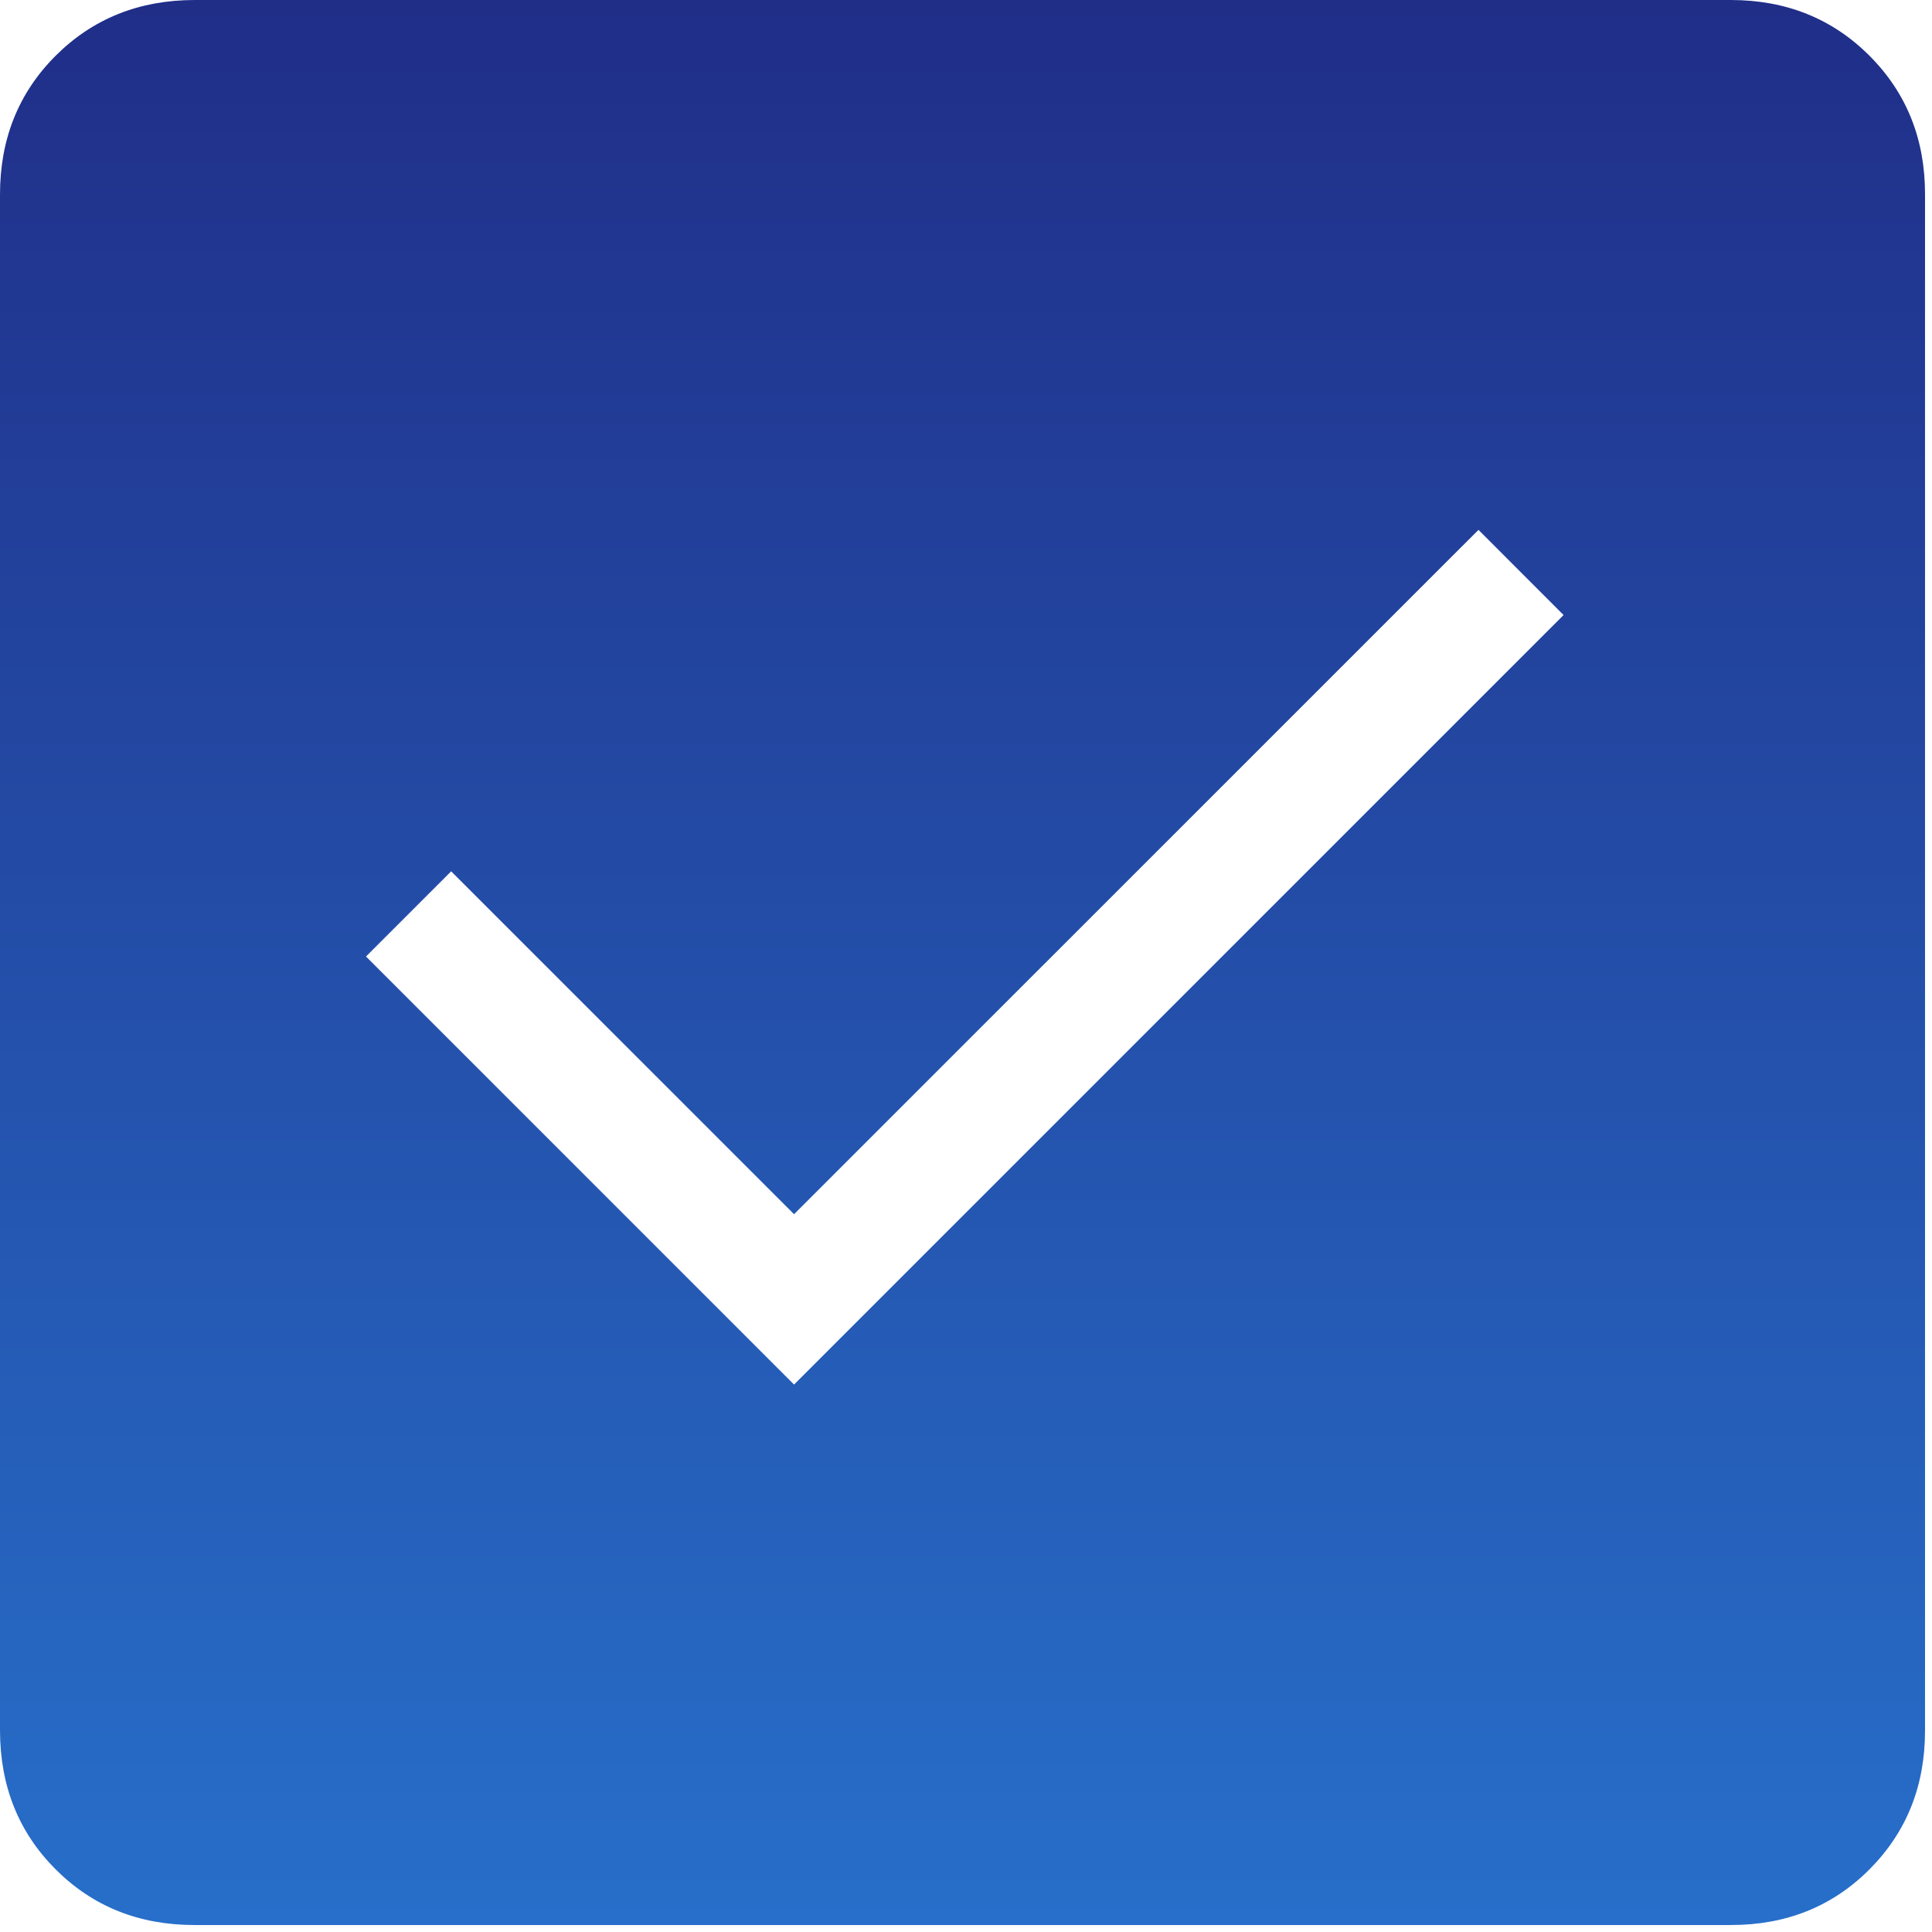
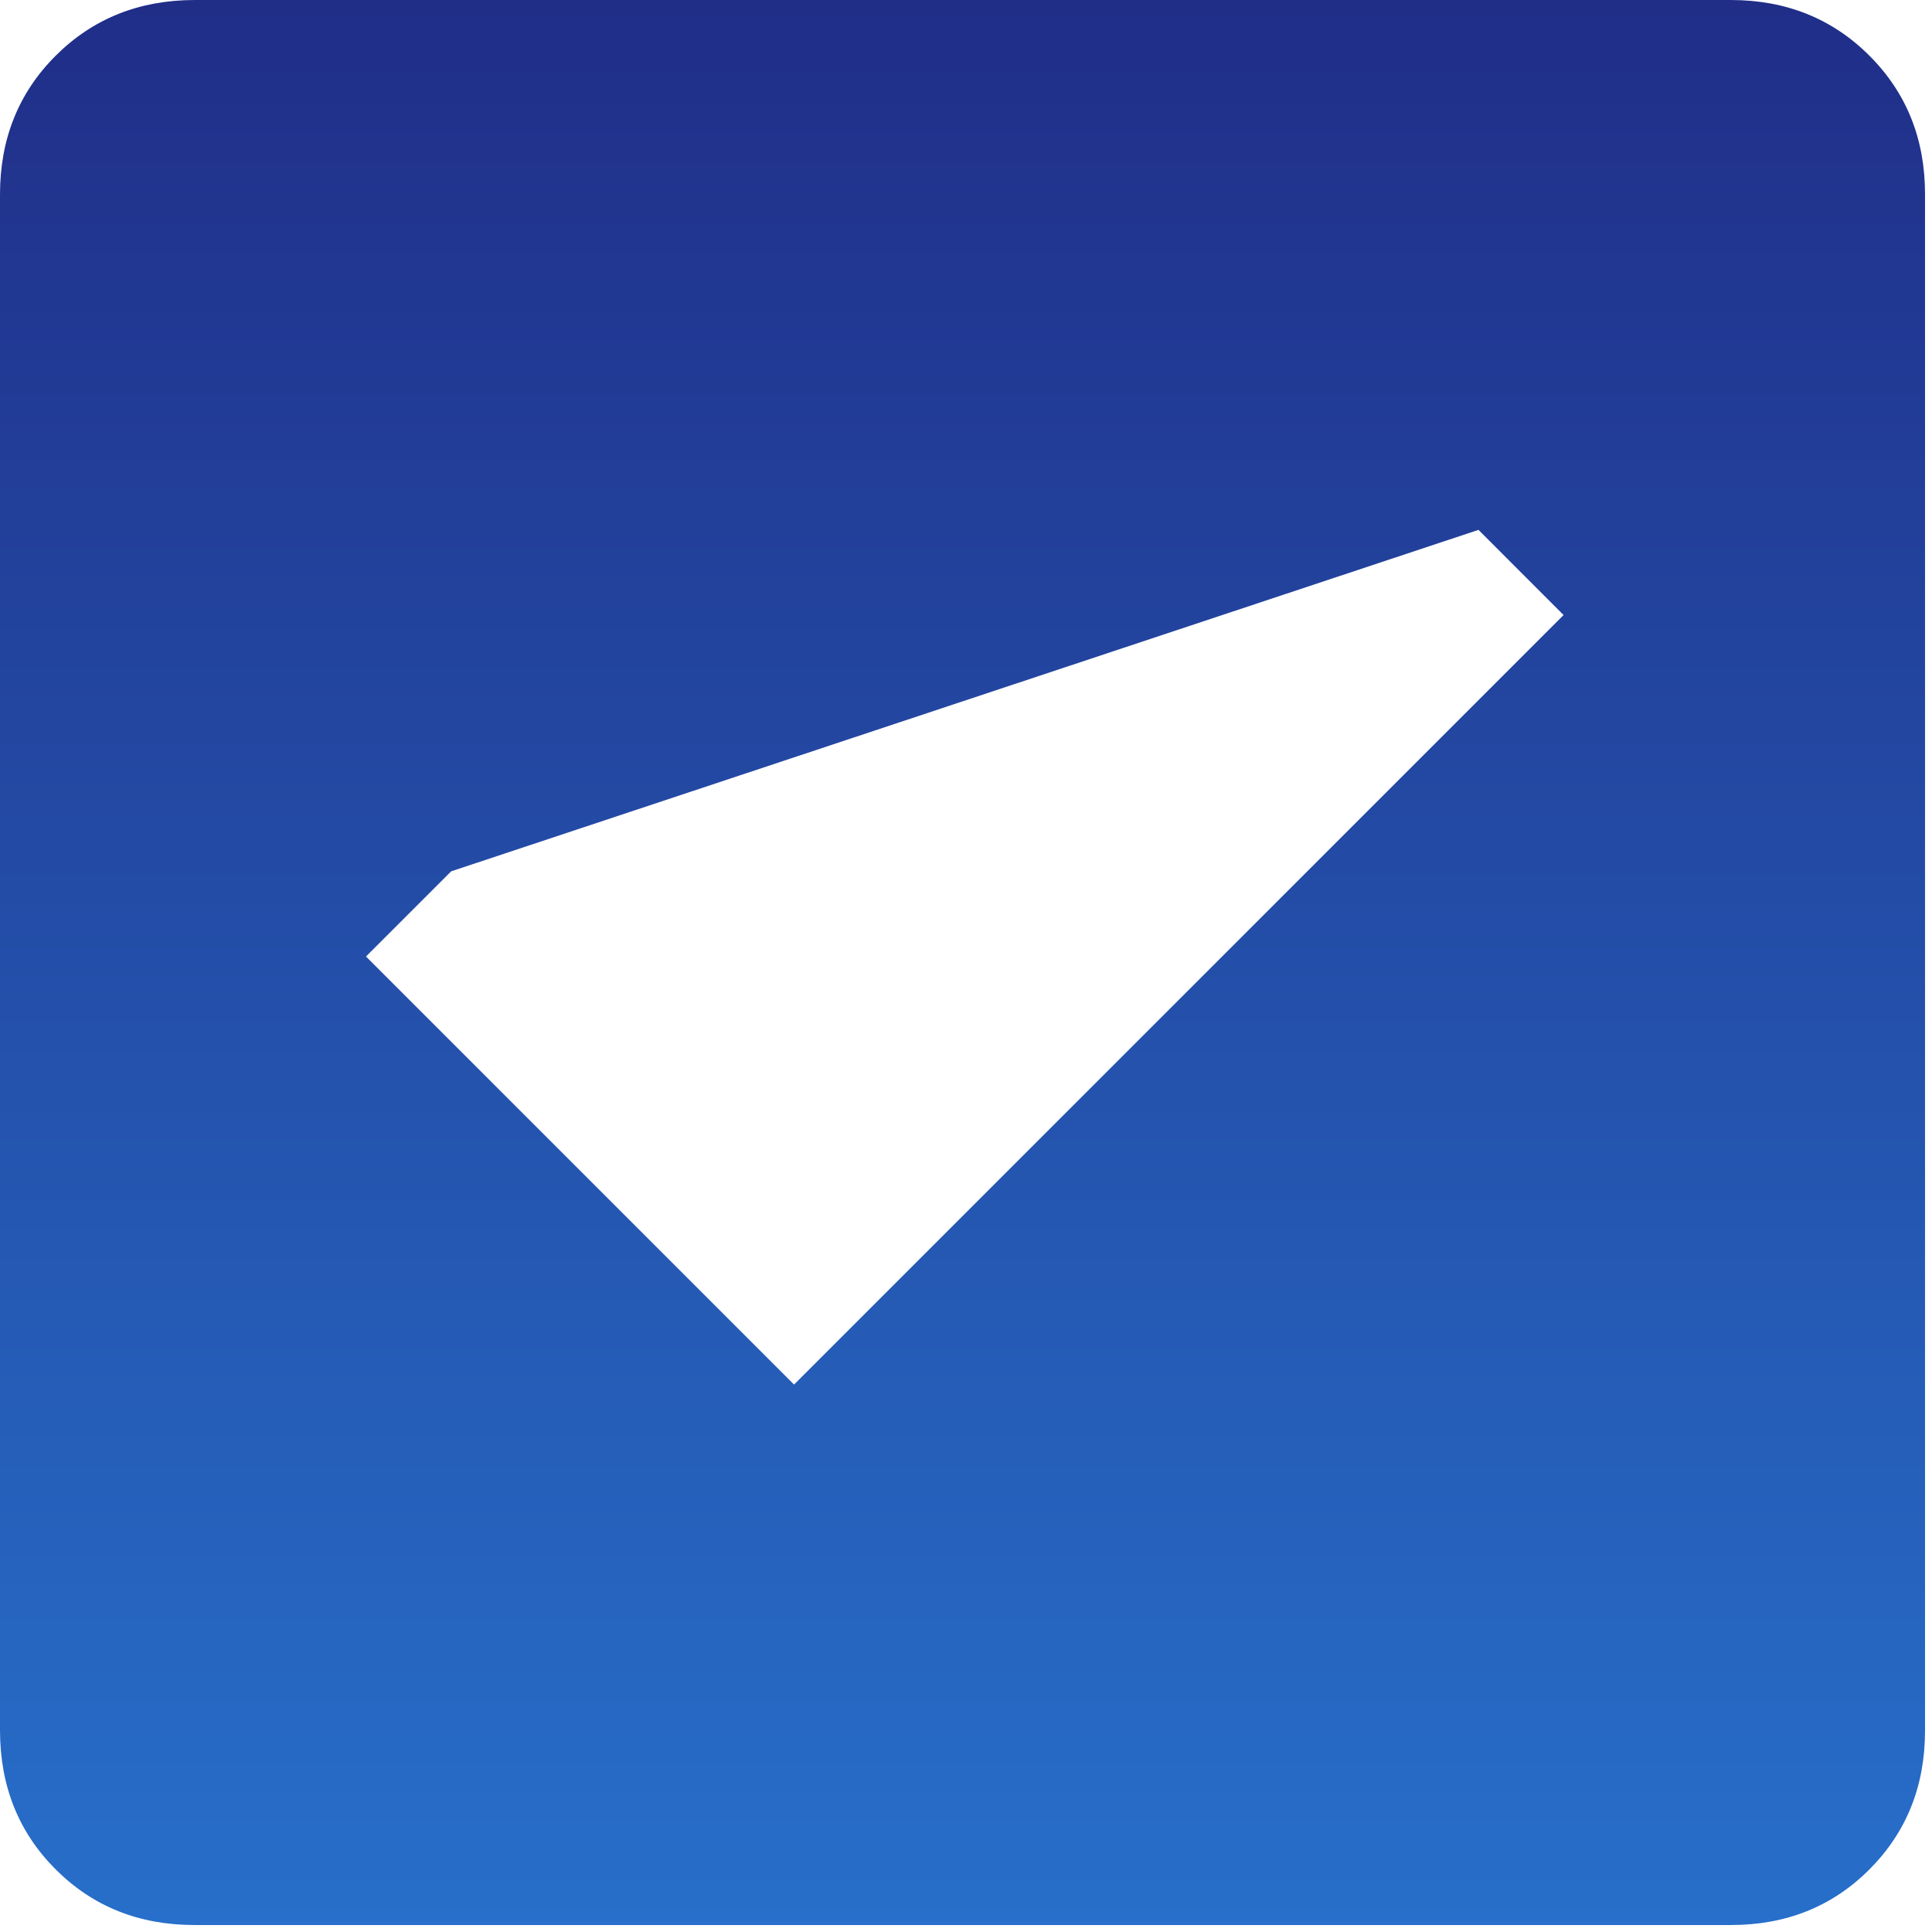
<svg xmlns="http://www.w3.org/2000/svg" width="23" height="23" viewBox="0 0 23 23" fill="none">
-   <path d="M9.453 16.483L18.614 7.322L17.601 6.308L9.453 14.455L5.371 10.373L4.357 11.387L9.453 16.483ZM2.315 22.917C1.655 22.917 1.104 22.696 0.663 22.255C0.222 21.814 0.001 21.263 0 20.602V2.315C0 1.655 0.221 1.104 0.663 0.663C1.105 0.222 1.656 0.001 2.315 0H20.604C21.262 0 21.813 0.221 22.255 0.663C22.697 1.105 22.918 1.656 22.917 2.315V20.604C22.917 21.262 22.696 21.813 22.255 22.255C21.814 22.697 21.263 22.918 20.602 22.917H2.315Z" fill="url(#paint0_linear_133_204)" />
+   <path d="M9.453 16.483L18.614 7.322L17.601 6.308L5.371 10.373L4.357 11.387L9.453 16.483ZM2.315 22.917C1.655 22.917 1.104 22.696 0.663 22.255C0.222 21.814 0.001 21.263 0 20.602V2.315C0 1.655 0.221 1.104 0.663 0.663C1.105 0.222 1.656 0.001 2.315 0H20.604C21.262 0 21.813 0.221 22.255 0.663C22.697 1.105 22.918 1.656 22.917 2.315V20.604C22.917 21.262 22.696 21.813 22.255 22.255C21.814 22.697 21.263 22.918 20.602 22.917H2.315Z" fill="url(#paint0_linear_133_204)" />
  <defs>
    <linearGradient id="paint0_linear_133_204" x1="11.458" y1="0" x2="11.458" y2="22.917" gradientUnits="userSpaceOnUse">
      <stop stop-color="#202E88" />
      <stop offset="1" stop-color="#276FCA" />
    </linearGradient>
  </defs>
</svg>